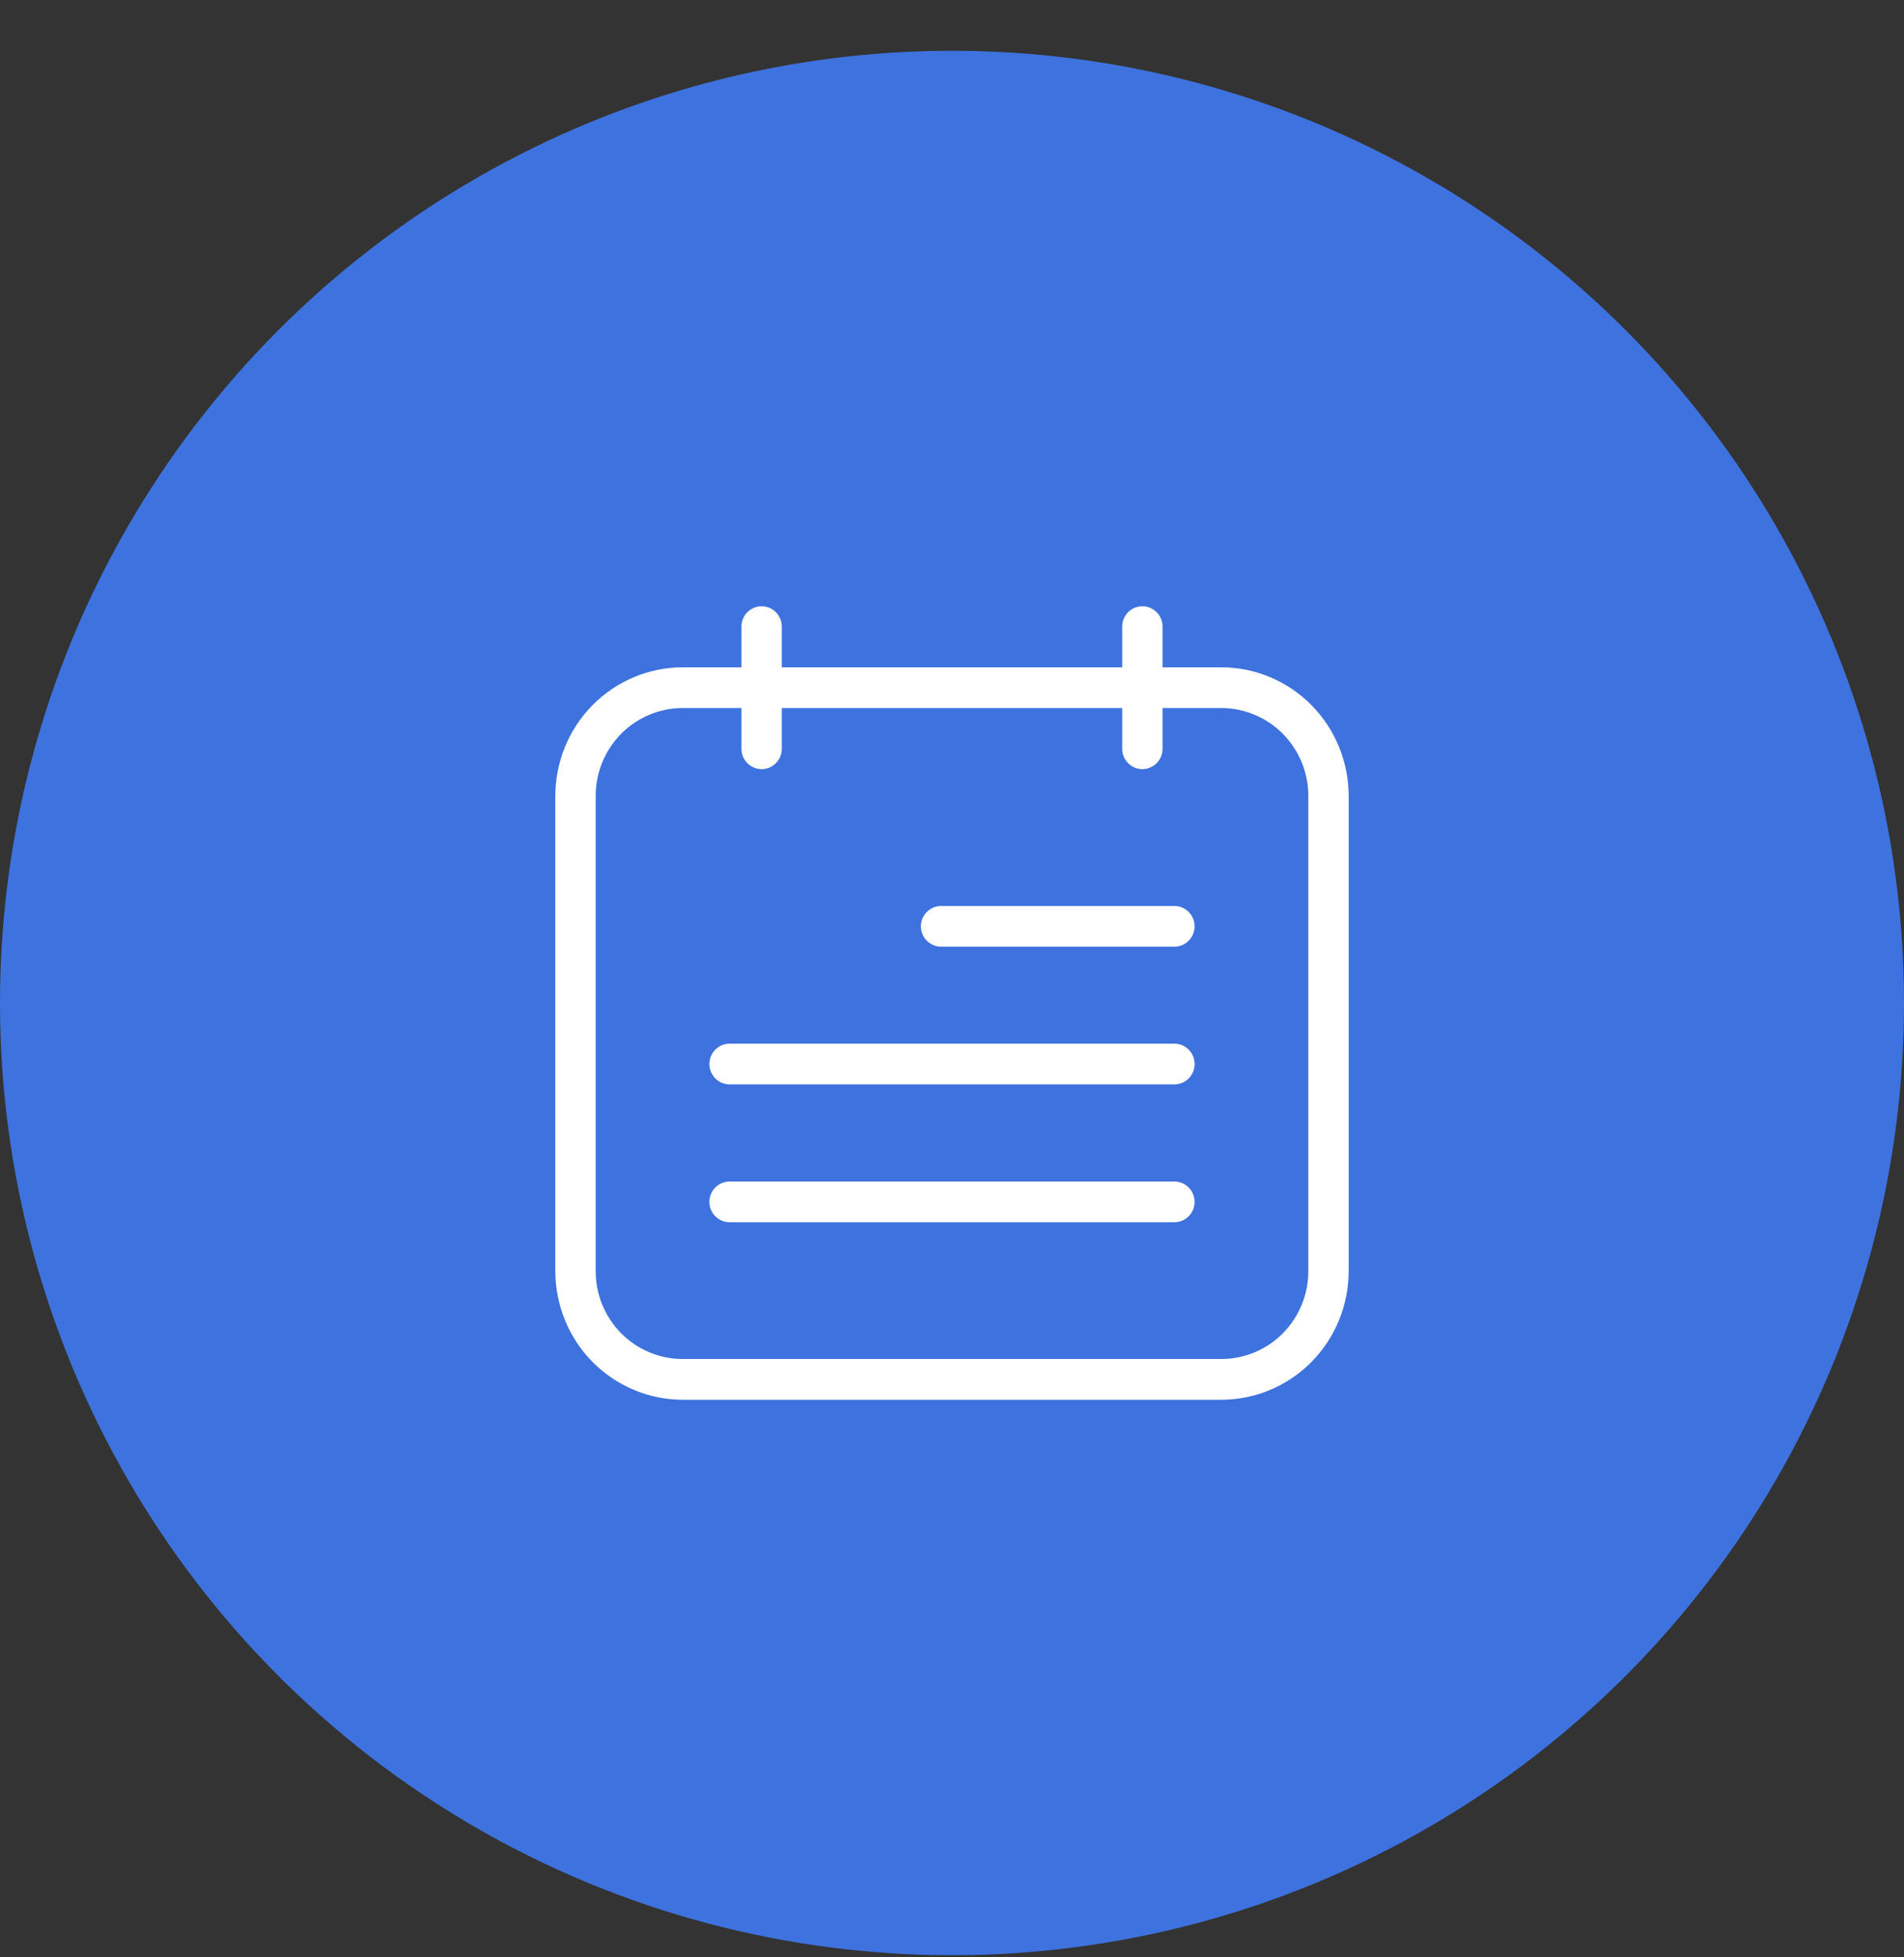
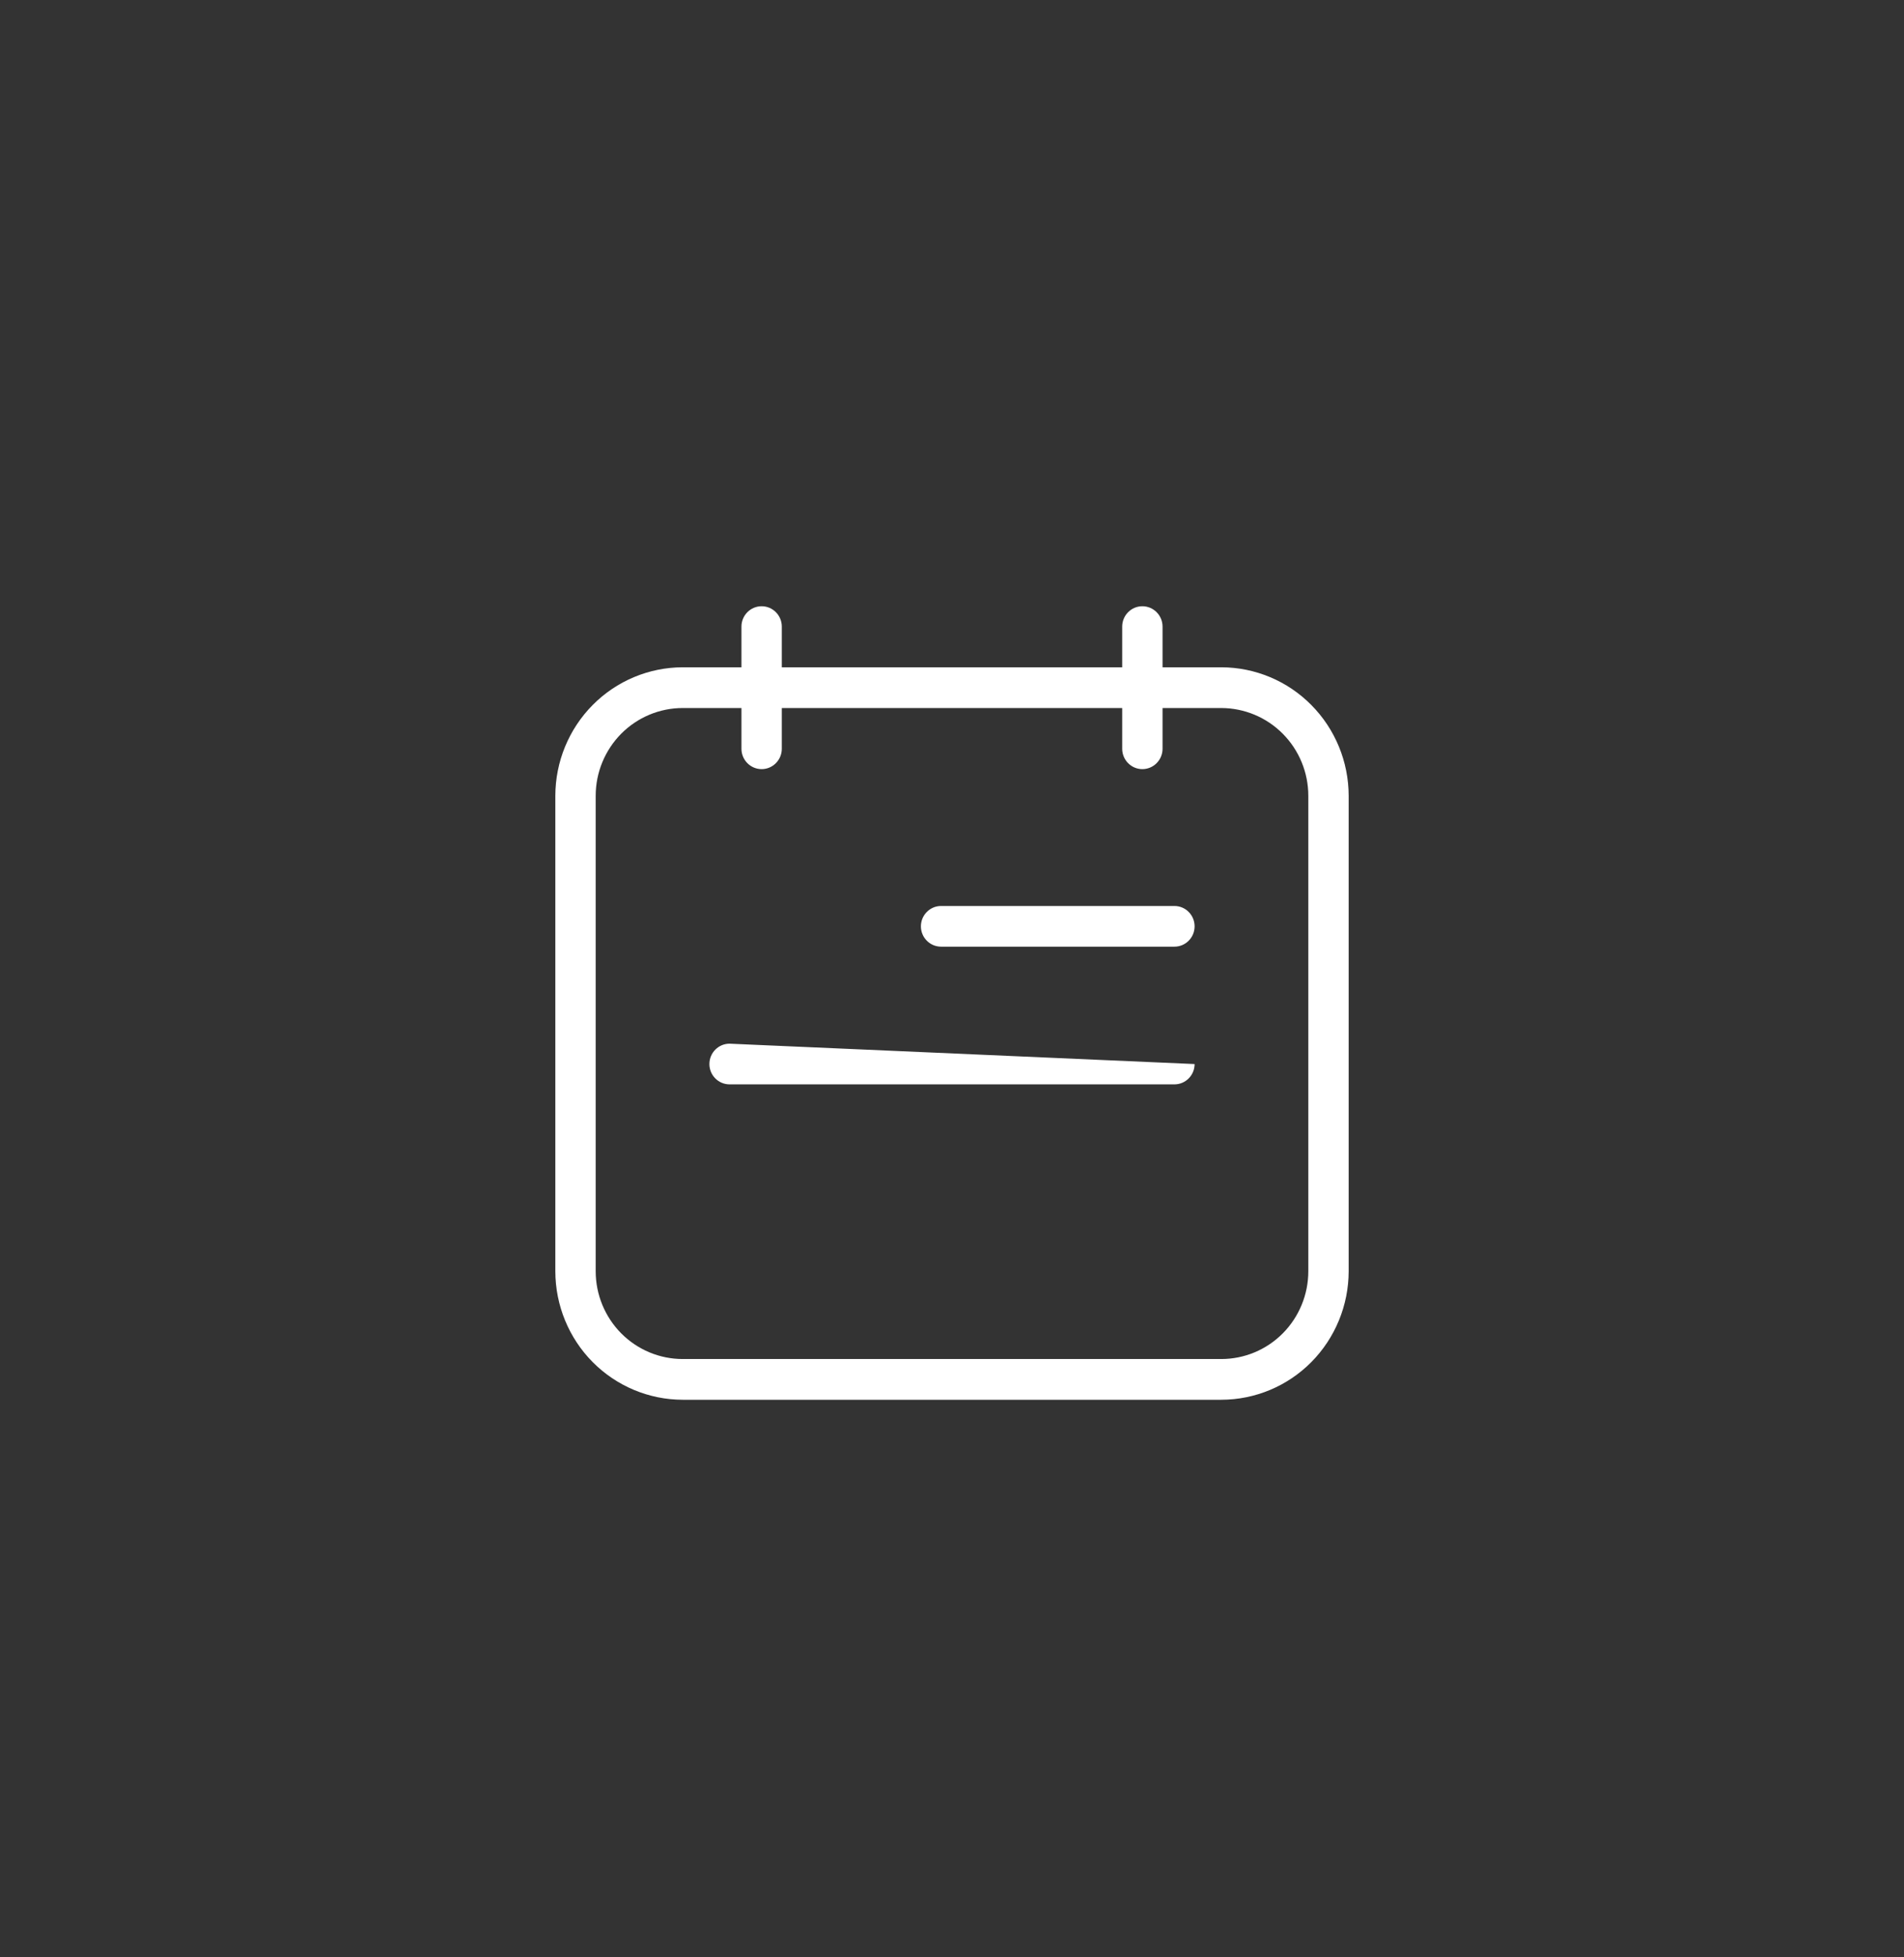
<svg xmlns="http://www.w3.org/2000/svg" width="36px" height="37px" viewBox="0 0 36 37" version="1.1">
  <rect x="0" y="0" width="36" height="37" fill="#333333" stroke="none" />
  <title>FE7FC48D-D786-4E86-B515-A54B57F0A027</title>
  <g id="Maquettes" stroke="none" stroke-width="1" fill="none" fill-rule="evenodd">
    <g id="01_HP_Desktop" transform="translate(-250, -1477)">
      <g id="Nos-offres" transform="translate(10, 1134)">
        <g id="Espace-client" transform="translate(235, 199)">
          <g id="Picto" transform="translate(5, 144.96)">
-             <circle id="Oval-Copy-3" fill="#3E72DE" cx="18" cy="18" r="18" />
            <g id="noun-calendar-4907391" transform="translate(10.5, 10.5)" fill="#FFFFFF" fill-rule="nonzero">
              <path d="M0,12.571 C0.001,13.215 0.255,13.833 0.706,14.288 C1.158,14.743 1.77,14.999 2.408,15 L12.592,15 C13.231,14.999 13.843,14.743 14.294,14.288 C14.745,13.832 14.999,13.215 15,12.571 L15,3.583 C14.999,2.939 14.745,2.322 14.294,1.867 C13.843,1.411 13.231,1.155 12.592,1.154 L11.481,1.154 L11.481,0.385 C11.481,0.172 11.31,0 11.099,0 C10.889,0 10.718,0.172 10.718,0.385 L10.718,1.154 L4.282,1.154 L4.282,0.385 C4.282,0.172 4.111,0 3.901,0 C3.69,0 3.519,0.172 3.519,0.385 L3.519,1.154 L2.408,1.154 C1.77,1.155 1.158,1.411 0.706,1.867 C0.255,2.322 0.001,2.939 0,3.583 L0,12.571 Z M0.763,3.583 C0.763,3.143 0.937,2.722 1.245,2.41 C1.554,2.099 1.972,1.924 2.408,1.924 L3.519,1.924 L3.519,2.694 C3.519,2.906 3.69,3.079 3.901,3.079 C4.111,3.079 4.282,2.906 4.282,2.694 L4.282,1.924 L10.718,1.924 L10.718,2.694 C10.718,2.906 10.889,3.079 11.099,3.079 C11.31,3.079 11.481,2.906 11.481,2.694 L11.481,1.924 L12.592,1.924 C13.028,1.925 13.447,2.1 13.755,2.411 C14.063,2.722 14.237,3.143 14.237,3.583 L14.237,12.571 C14.237,13.011 14.063,13.433 13.755,13.744 C13.447,14.055 13.028,14.23 12.592,14.23 L2.408,14.23 C1.972,14.23 1.554,14.055 1.245,13.744 C0.937,13.433 0.763,13.011 0.763,12.571 L0.763,3.583 Z" id="Shape" />
              <path d="M7.293,6.435 L11.706,6.435 C11.916,6.435 12.087,6.263 12.087,6.051 C12.087,5.838 11.916,5.666 11.706,5.666 L7.293,5.666 C7.083,5.666 6.912,5.838 6.912,6.051 C6.912,6.263 7.083,6.435 7.293,6.435 Z" id="Path" />
-               <path d="M3.294,11.644 L11.706,11.644 C11.916,11.644 12.087,11.472 12.087,11.26 C12.087,11.047 11.916,10.875 11.706,10.875 L3.294,10.875 C3.084,10.875 2.913,11.047 2.913,11.26 C2.913,11.472 3.084,11.644 3.294,11.644 Z" id="Path" />
-               <path d="M3.294,9.038 L11.706,9.038 C11.916,9.038 12.087,8.866 12.087,8.654 C12.087,8.441 11.916,8.269 11.706,8.269 L3.294,8.269 C3.084,8.269 2.913,8.441 2.913,8.654 C2.913,8.866 3.084,9.038 3.294,9.038 Z" id="Path" />
+               <path d="M3.294,9.038 L11.706,9.038 C11.916,9.038 12.087,8.866 12.087,8.654 L3.294,8.269 C3.084,8.269 2.913,8.441 2.913,8.654 C2.913,8.866 3.084,9.038 3.294,9.038 Z" id="Path" />
            </g>
          </g>
        </g>
      </g>
    </g>
  </g>
</svg>